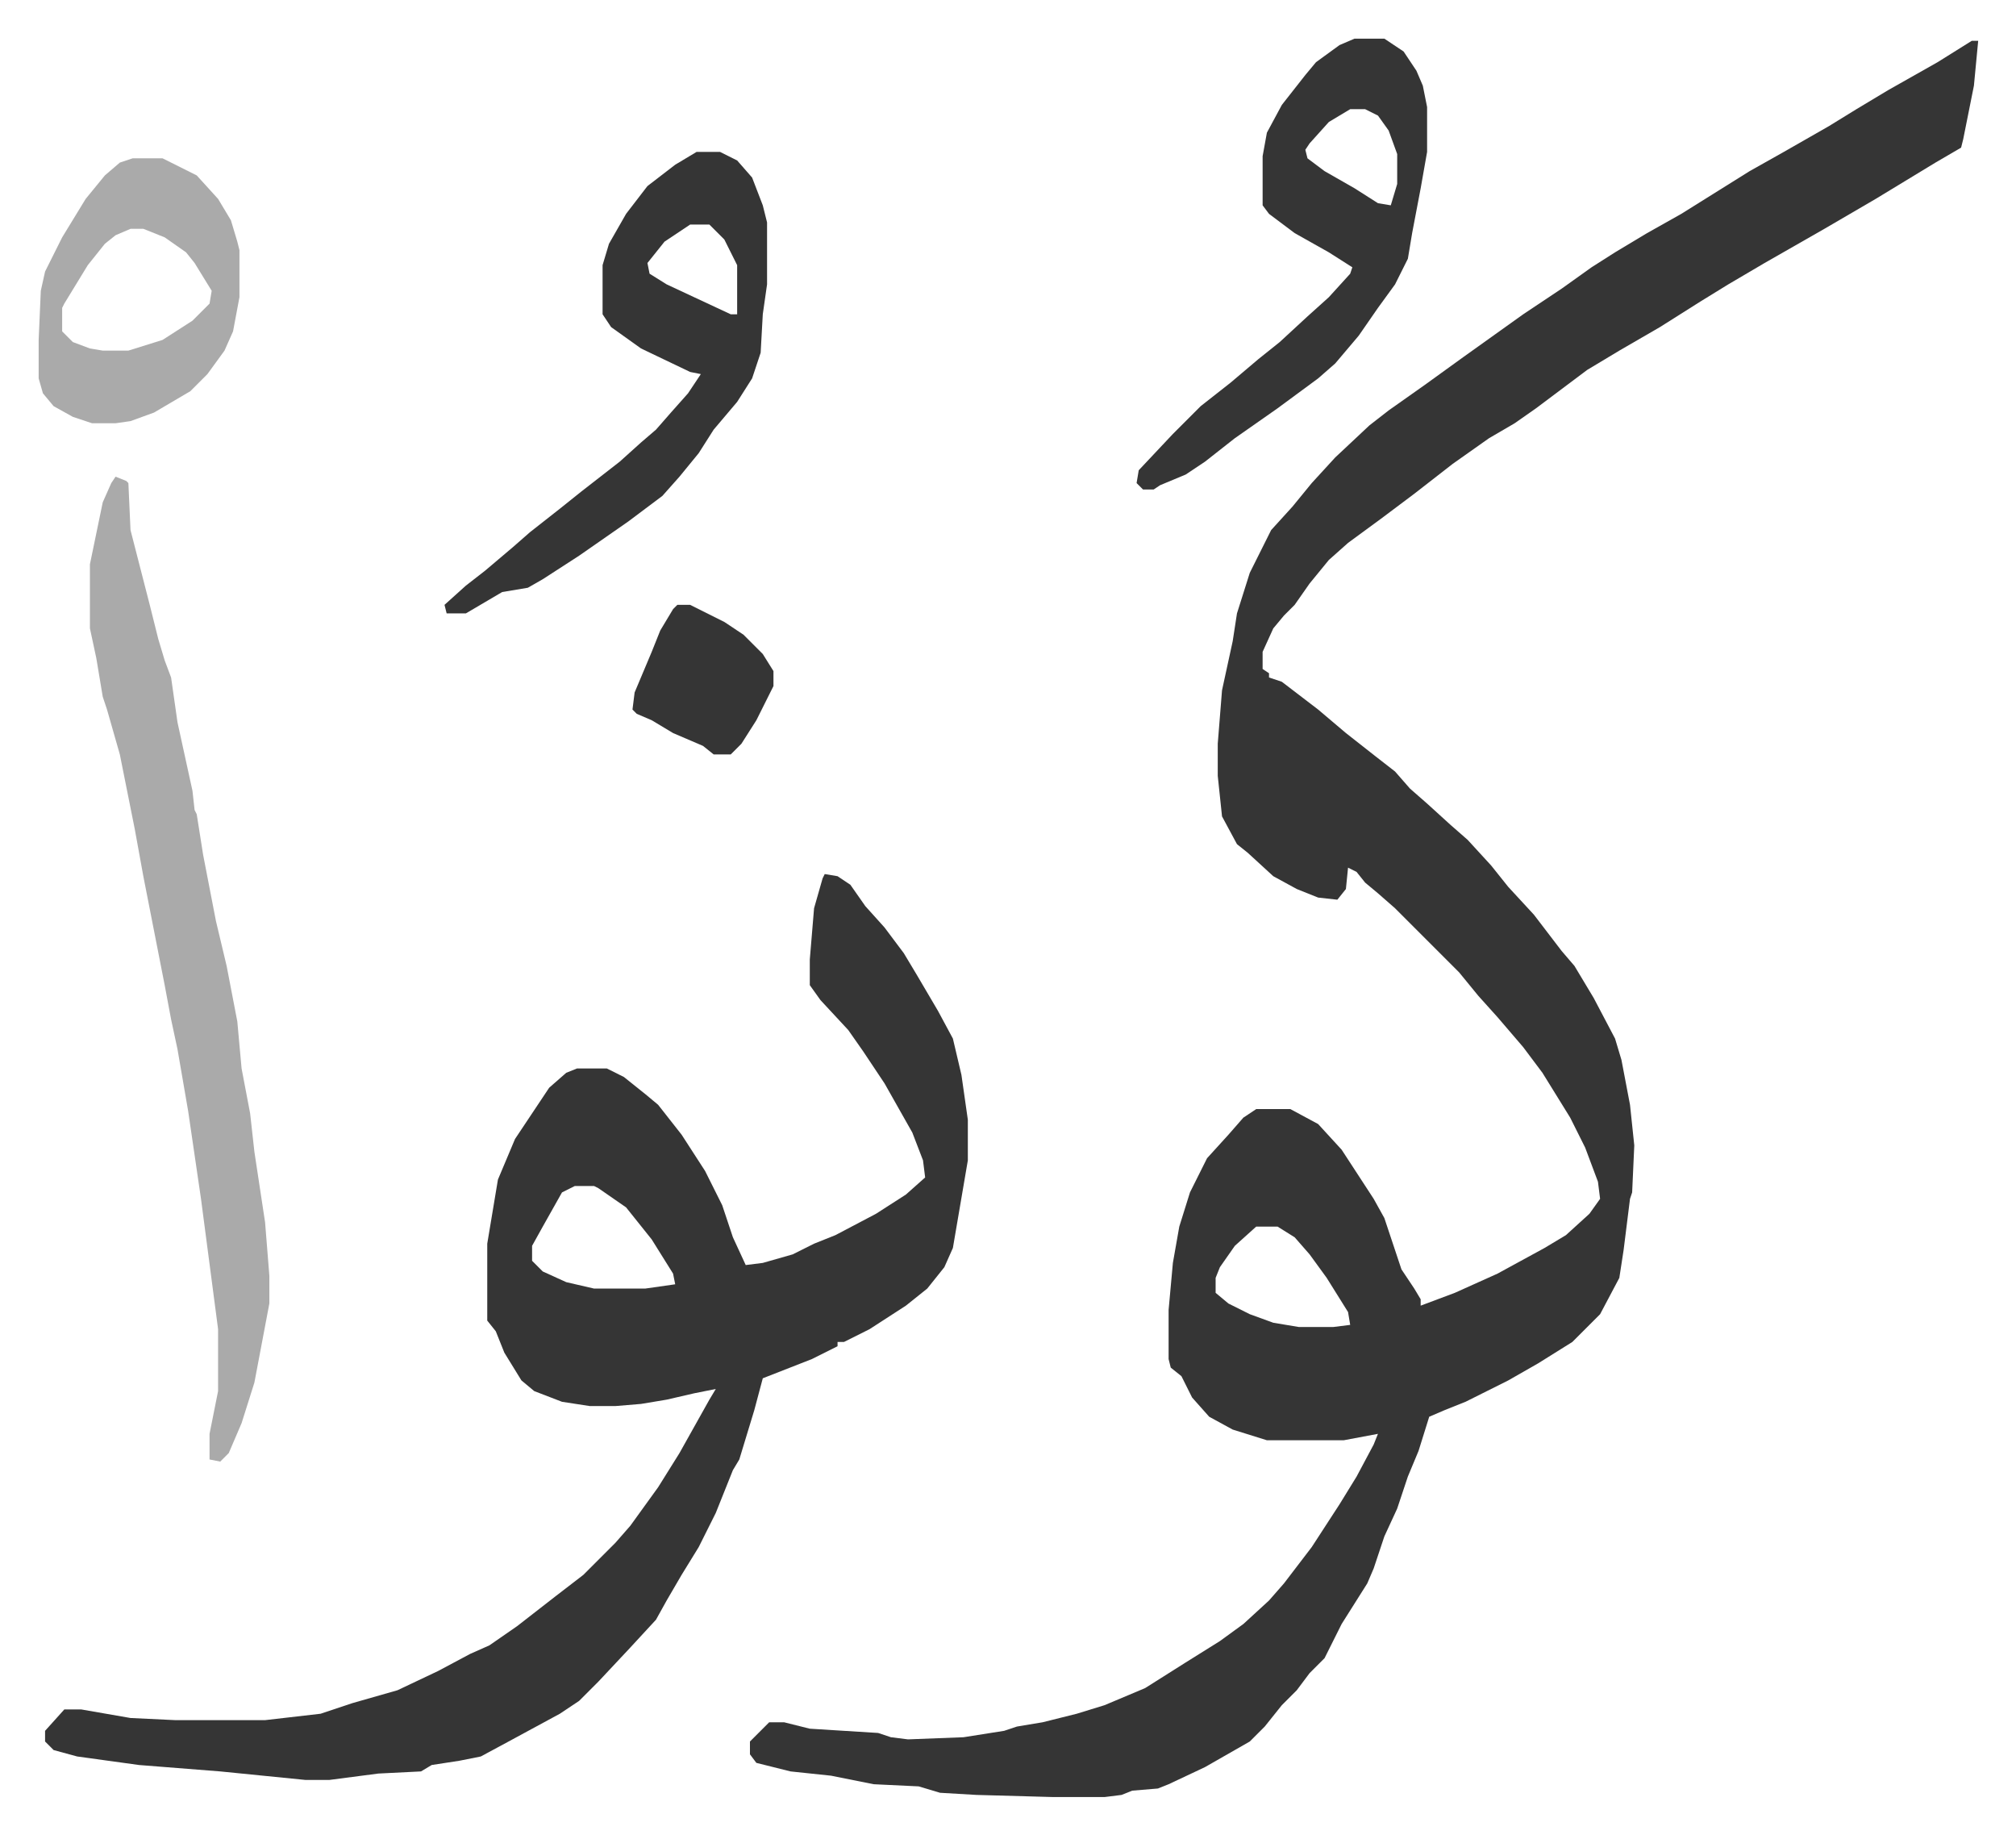
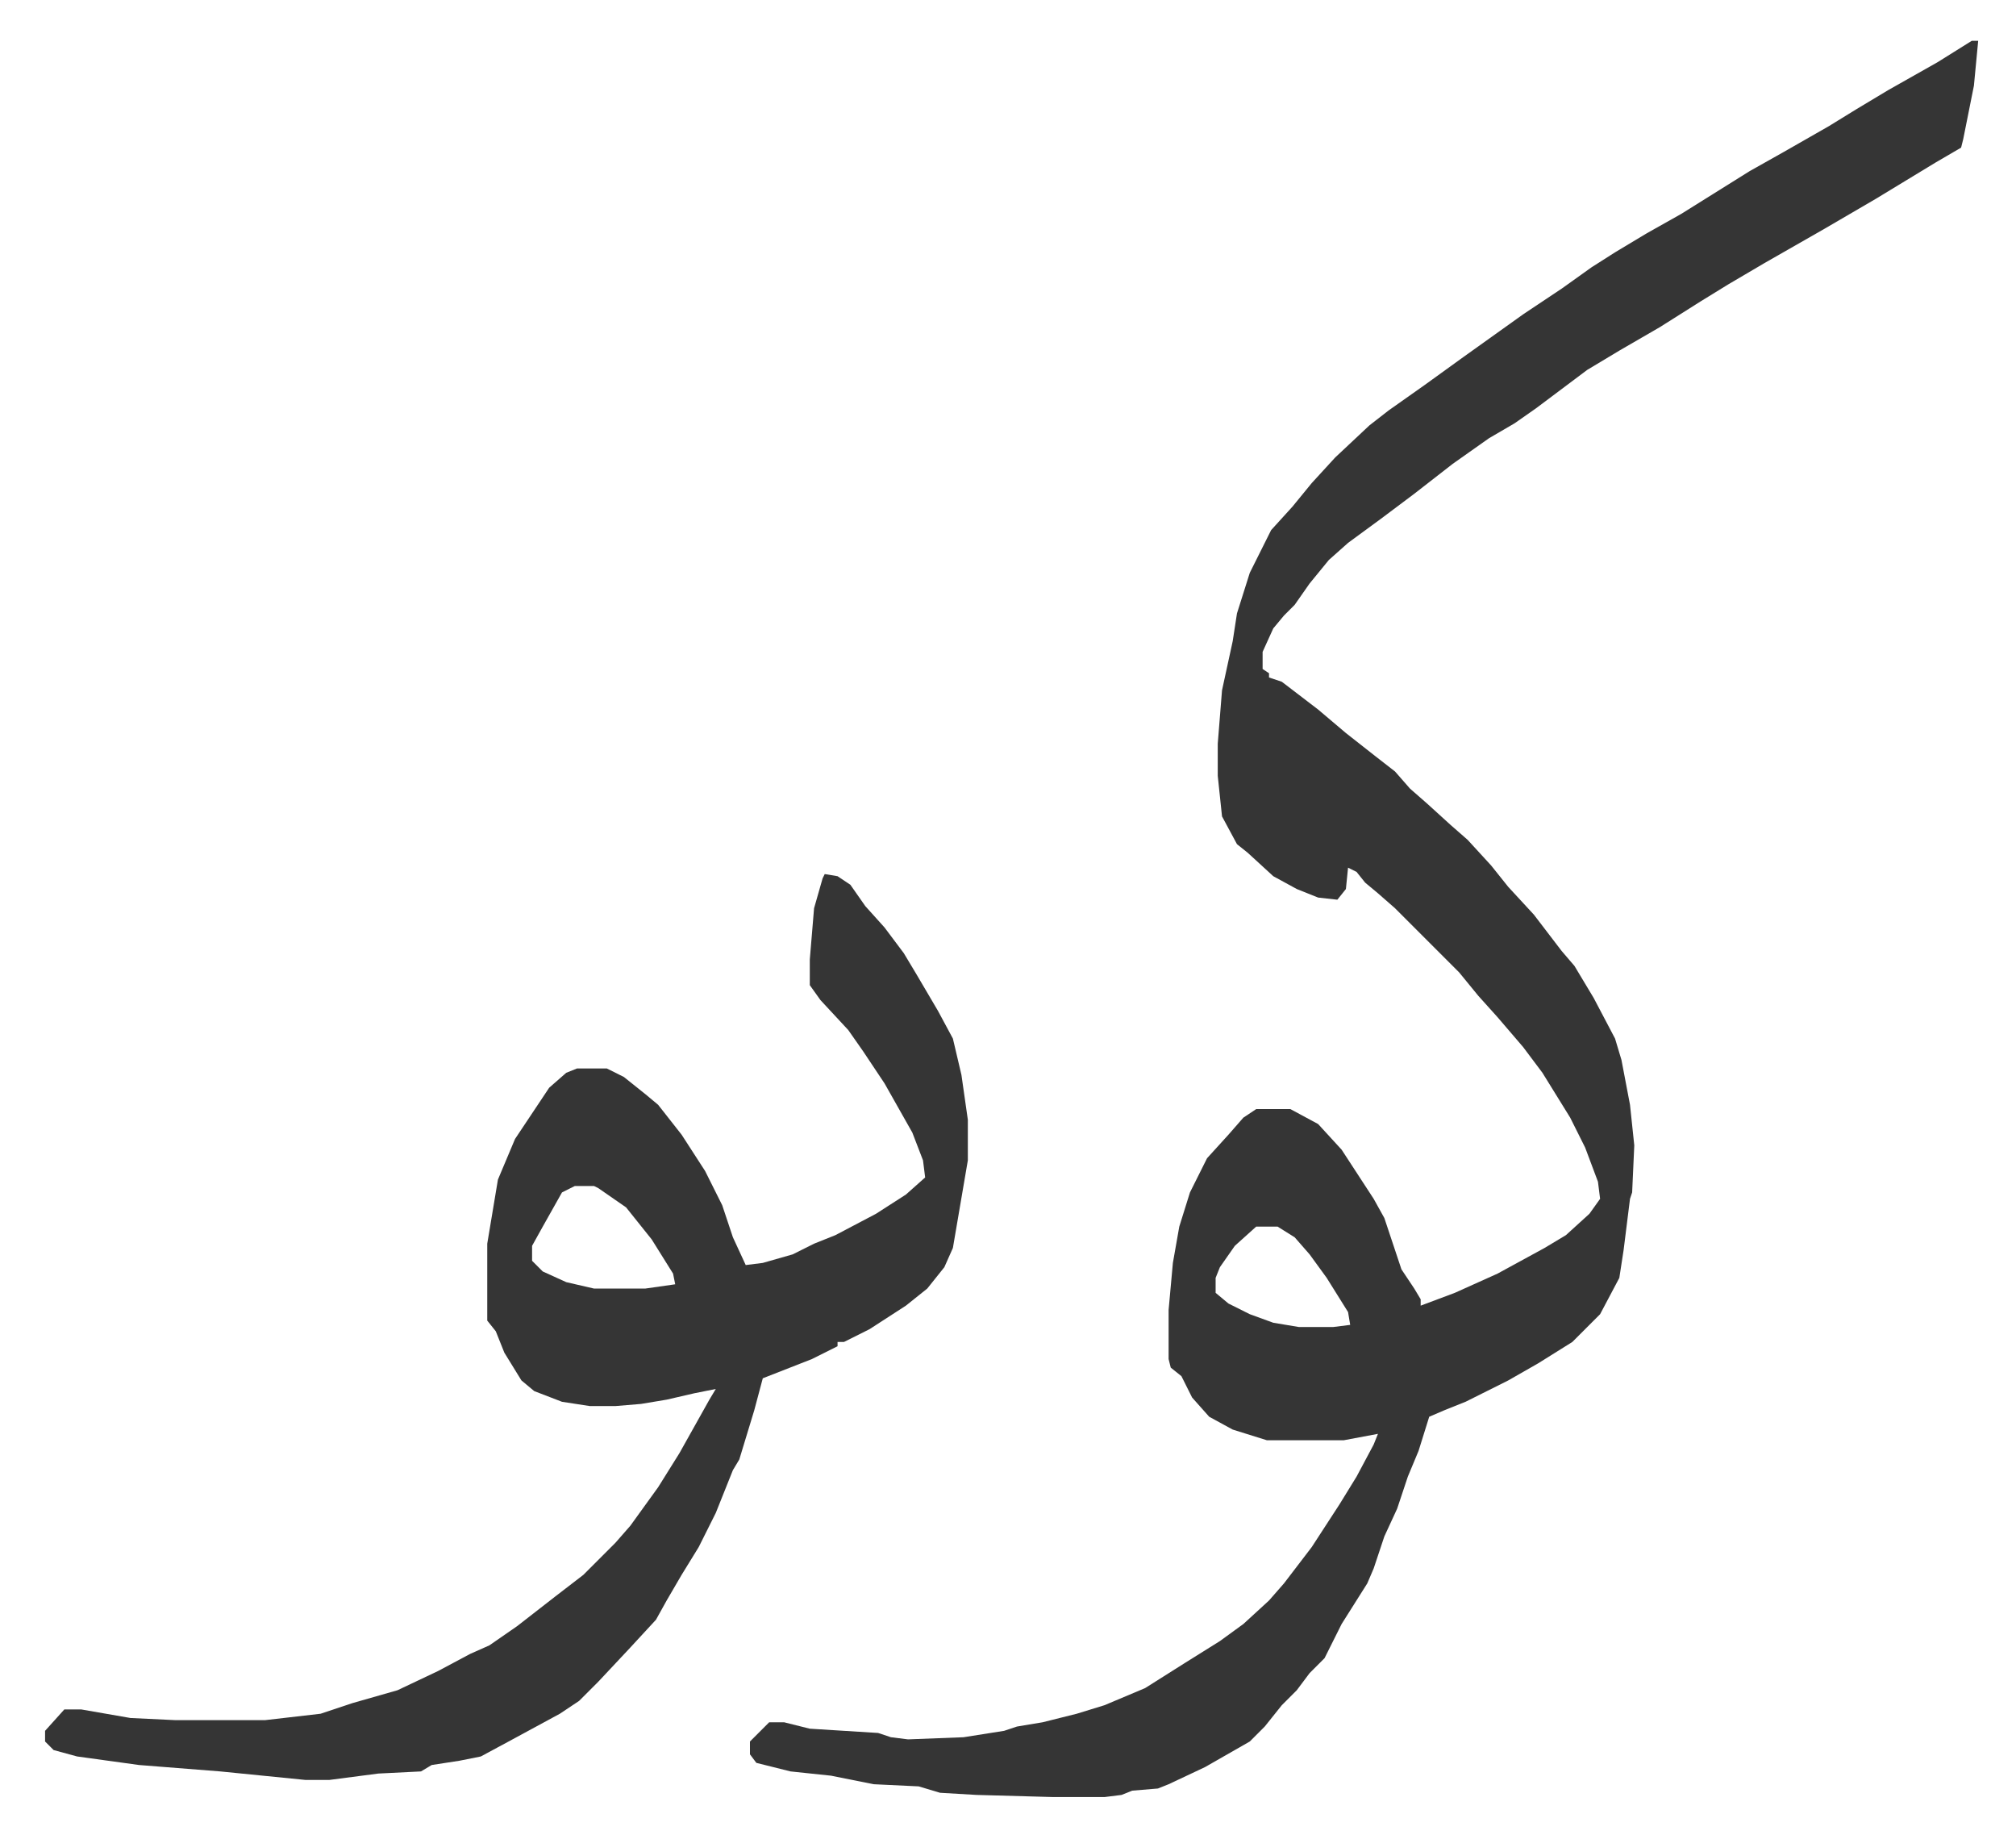
<svg xmlns="http://www.w3.org/2000/svg" viewBox="-18.1 263.9 943.8 858.8">
  <path fill="#353535" id="rule_normal" d="M905 283h3l-2 21-5 25-1 4-12 7-28 17-24 14-28 16-17 10-13 8-19 12-19 11-15 9-12 9-12 9-10 7-12 7-17 12-18 14-16 12-15 11-9 8-9 11-7 10-5 5-5 6-5 11v8l3 2v2l6 2 17 13 13 11 14 11 9 7 7 8 8 7 11 10 8 7 11 12 8 10 12 13 13 17 6 7 9 15 10 19 3 10 4 21 2 19-1 22-1 3-3 24-2 13-9 17-13 13-16 10-14 8-12 6-8 4-10 4-7 3-5 16-5 12-5 15-6 13-5 15-3 7-12 19-8 16-7 7-6 8-7 7-8 10-7 7-21 12-17 8-5 2-12 1-5 2-8 1h-24l-36-1-17-1-10-3-21-1-20-4-19-2-16-4-3-4v-6l9-9h7l12 3 32 2 6 2 8 1 26-1 19-3 6-2 12-2 16-4 13-4 19-8 19-12 16-10 11-8 12-11 7-8 13-17 13-20 8-13 8-15 2-5-16 3h-36l-16-5-11-6-8-9-5-10-5-4-1-4v-23l2-22 3-17 5-16 8-16 10-11 7-8 6-4h16l13 7 11 12 15 23 5 9 8 24 6 9 3 5v3l16-6 20-9 22-12 10-6 11-10 5-7-1-8-6-16-7-14-13-21-9-12-12-14-9-10-9-11-30-30-8-7-6-5-4-5-4-2-1 10-4 5-9-1-10-4-11-6-12-11-5-4-7-13-2-19v-15l2-25 5-23 2-13 6-19 10-20 10-11 9-11 11-12 16-15 9-7 17-12 18-13 14-10 14-10 18-12 14-10 11-7 15-9 16-9 16-10 16-10 16-9 21-12 13-8 15-9 23-13zM570 838l-10 9-7 10-2 5v7l6 5 10 5 11 4 12 2h16l8-1-1-6-10-16-8-11-7-8-8-5zM368 673l6 1 6 4 7 10 9 10 9 12 6 10 10 17 7 13 4 17 3 21v19l-7 41-4 9-8 10-10 8-17 11-12 6h-3v2l-12 6-23 9-4 15-7 23-3 5-8 20-8 16-8 13-7 12-5 9-12 13-15 16-9 9-9 6-24 13-13 7-10 2-13 2-5 3-20 1-23 3h-11l-40-4-38-3-29-4-11-3-4-4v-5l9-10h8l23 4 21 1h42l26-3 15-5 21-6 19-9 15-8 9-4 13-9 18-14 13-10 15-15 7-8 13-18 10-16 14-25 3-5-10 2-13 3-12 2-12 1h-12l-13-2-13-5-6-5-8-13-4-10-4-5v-36l5-30 8-19 12-18 4-6 8-7 5-2h14l8 4 10 8 6 5 11 14 11 17 8 16 5 15 6 13 8-1 14-4 10-5 10-4 19-10 14-9 9-8-1-8-5-13-13-23-10-15-7-10-13-14-5-7v-12l2-24 4-14zM251 819l-6 3-9 16-5 9v7l5 5 11 5 13 3h24l14-2-1-5-10-16-12-15-13-9-2-1z" />
-   <path fill="#aaa" id="rule_hamzat_wasl" d="m36 487 5 2 1 1 1 22 9 35 4 16 3 10 3 8 3 21 7 32 1 9 1 2 3 19 6 31 5 21 5 26 2 22 4 21 2 18 5 33 2 25v13l-7 37-6 19-6 14-4 4-5-1v-12l4-20v-29l-8-61-6-41-5-29-3-14-3-16-10-51-4-22-5-25-2-10-6-21-2-6-3-18-3-14v-30l6-29 4-9z" />
-   <path fill="#353535" id="rule_normal" d="M308 335h11l8 4 7 8 5 13 2 8v29l-2 14-1 18-4 12-7 11-11 13-7 11-9 11-8 9-16 12-23 16-17 11-7 4-12 2-17 10h-9l-1-4 10-9 9-7 13-11 8-7 14-11 10-8 18-14 10-9 7-6 7-8 8-9 6-9-5-1-23-11-14-10-4-6v-23l3-10 8-14 10-13 13-10zm-3 34-12 8-8 10 1 5 8 5 30 14h3v-23l-6-12-7-7zm311-87h14l9 6 6 9 3 7 2 10v21l-3 17-4 21-2 12-6 12-8 11-9 13-11 13-8 7-19 14-20 14-14 11-9 6-12 5-3 2h-5l-3-3 1-6 16-17 13-13 14-11 13-11 10-8 13-12 10-9 10-11 1-3-11-7-16-9-12-9-3-4v-23l2-11 7-13 11-14 5-6 11-8zm-2 33-10 6-9 10-2 3 1 4 8 6 14 8 11 7 6 1 3-10v-14l-4-11-5-7-6-3z" />
-   <path fill="#aaa" id="rule_hamzat_wasl" d="M44 338h14l16 8 10 11 6 10 3 10 1 4v22l-3 16-4 9-8 11-8 8-17 10-11 4-7 1H25l-9-3-9-5-5-6-2-7v-18l1-23 2-9 8-16 11-18 9-11 7-6zm-1 33-7 3-5 4-8 10-11 18-1 2v11l5 5 8 3 6 1h12l16-5 14-9 8-8 1-6-8-13-4-5-10-7-10-4z" />
-   <path fill="#353535" id="rule_normal" d="M299 547h6l16 8 9 6 9 9 5 8v7l-8 16-7 11-5 5h-8l-5-4-14-6-10-6-7-3-2-2 1-8 8-19 4-10 6-10z" />
</svg>